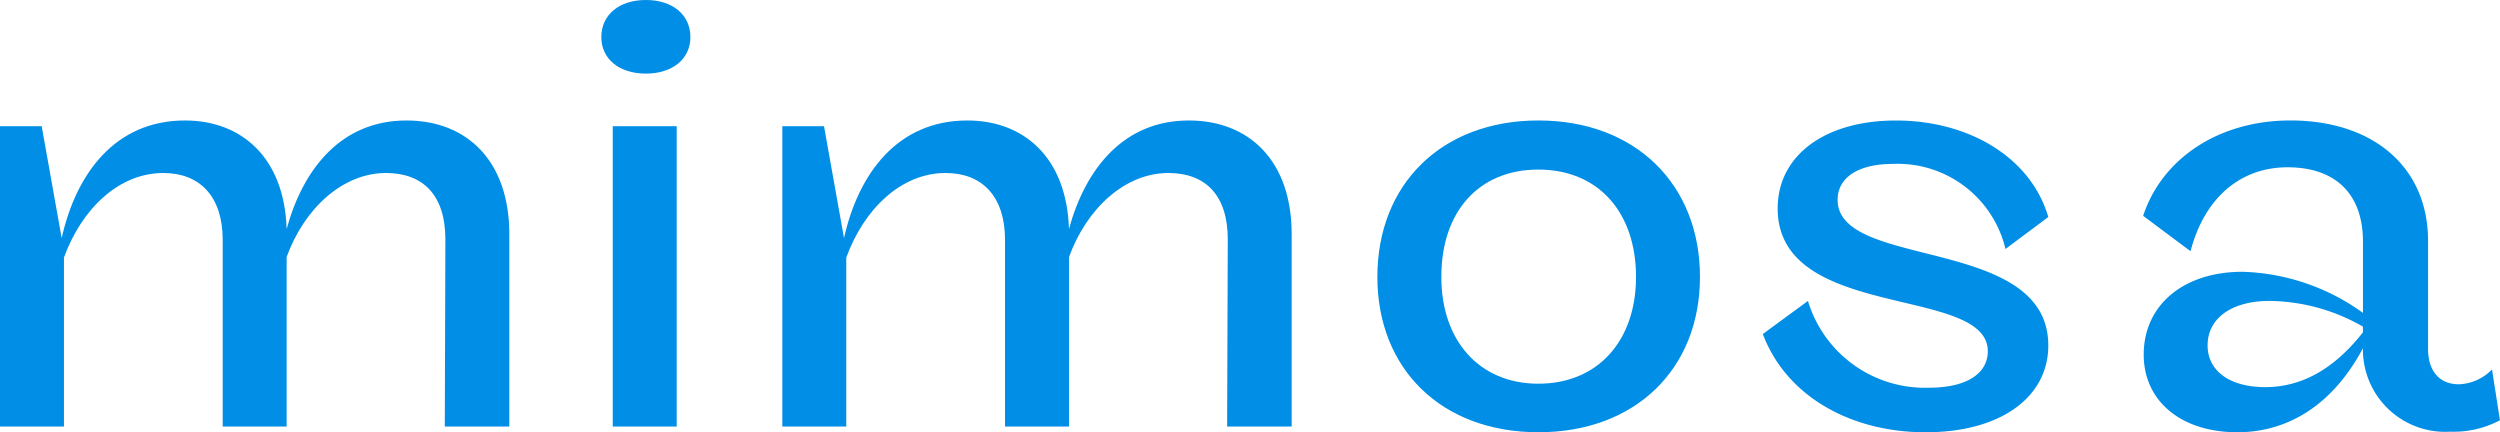
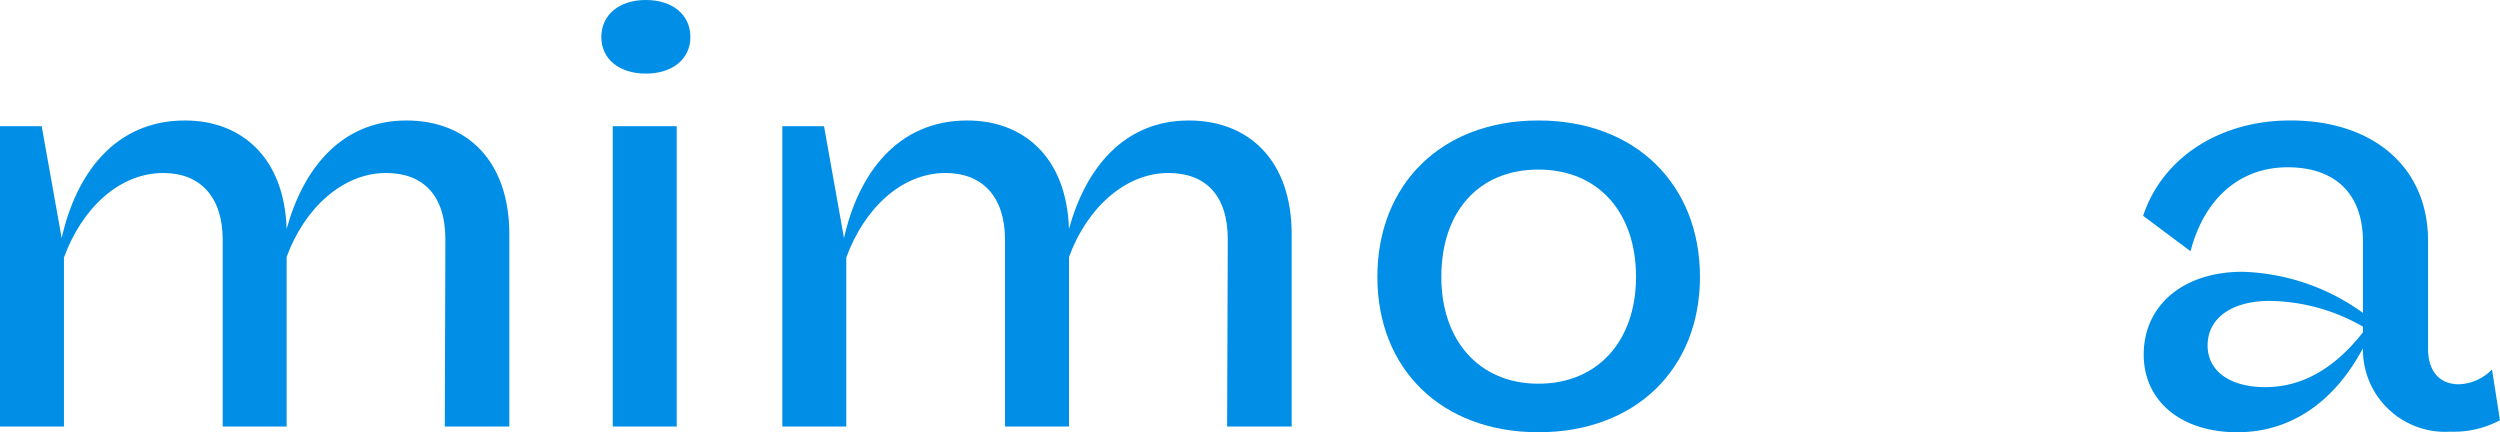
<svg xmlns="http://www.w3.org/2000/svg" width="157.603" height="27.249" viewBox="0 0 157.603 27.249">
  <defs>
    <style>.cls-1{fill:#008ee6;}</style>
  </defs>
  <g id="レイヤー_2" data-name="レイヤー 2">
    <g id="design">
      <path class="cls-1" d="M32.108,14.758V26.889H28.041l.036-11.807c0-2.771-1.4-4.176-3.744-4.176-2.735,0-5.147,2.233-6.263,5.292V26.889H14.039V15.118c0-2.735-1.44-4.212-3.744-4.212-2.808,0-5.148,2.269-6.263,5.328V26.889H0V7.955H2.628l1.26,7.055c.9-4.031,3.347-7.415,7.775-7.415,3.527,0,6.263,2.3,6.407,6.84,1.044-3.816,3.455-6.84,7.559-6.84C29.444,7.6,32.108,10.15,32.108,14.758Z" />
      <path class="cls-1" d="M37.908,2.34c0-1.4,1.116-2.34,2.808-2.34s2.807.936,2.807,2.34c0,1.368-1.115,2.3-2.807,2.3S37.908,3.708,37.908,2.34Zm.72,24.549V7.955H42.66V26.889Z" />
      <path class="cls-1" d="M81.428,14.758V26.889H77.36L77.4,15.082c0-2.771-1.4-4.176-3.744-4.176-2.735,0-5.147,2.233-6.263,5.292V26.889H63.358V15.118c0-2.735-1.44-4.212-3.744-4.212-2.807,0-5.147,2.269-6.263,5.328V26.889H49.319V7.955h2.628l1.26,7.055c.9-4.031,3.348-7.415,7.775-7.415,3.528,0,6.263,2.3,6.407,6.84,1.044-3.816,3.456-6.84,7.559-6.84C78.764,7.6,81.428,10.15,81.428,14.758Z" />
      <path class="cls-1" d="M86.831,17.458c0-5.831,4.032-9.863,10.151-9.863s10.186,4.032,10.186,9.863c0,5.8-4.067,9.791-10.186,9.791S86.831,23.253,86.831,17.458Zm16.306,0c0-4.067-2.375-6.768-6.155-6.768-3.744,0-6.119,2.628-6.119,6.768,0,4,2.375,6.731,6.119,6.731S103.137,21.489,103.137,17.458Z" />
-       <path class="cls-1" d="M111.131,21.058l2.844-2.088a7.7,7.7,0,0,0,7.631,5.471c2.447,0,3.707-.936,3.707-2.3,0-4.176-13.246-1.872-13.246-9,0-3.348,2.987-5.544,7.451-5.544,4.571,0,8.5,2.3,9.61,6.084l-2.7,2.015a6.986,6.986,0,0,0-7.091-5.363c-2.2,0-3.492.863-3.492,2.268,0,4.427,13.282,2.231,13.282,9.178,0,3.276-3.023,5.472-7.738,5.472S112.607,24.98,111.131,21.058Z" />
      <path class="cls-1" d="M157.6,26.493a6.2,6.2,0,0,1-3.131.72,5.187,5.187,0,0,1-5.508-5.111v-.145c-1.943,3.636-4.787,5.292-7.919,5.292-3.563,0-5.9-1.98-5.9-4.895,0-3.1,2.483-5.22,6.228-5.22a13.618,13.618,0,0,1,7.594,2.592v-4.5c0-2.989-1.727-4.68-4.751-4.68s-5.255,1.979-6.119,5.291l-2.988-2.232c1.188-3.6,4.752-6.011,9.287-6.011,5.148,0,8.675,2.88,8.675,7.6v6.8c0,1.4.72,2.232,1.943,2.232a3.055,3.055,0,0,0,2.088-.936Zm-8.639-5.544V20.59a12.071,12.071,0,0,0-5.867-1.62c-2.447,0-3.924,1.116-3.924,2.807,0,1.584,1.369,2.628,3.636,2.628S147.128,23.289,148.964,20.949Z" />
    </g>
  </g>
</svg>